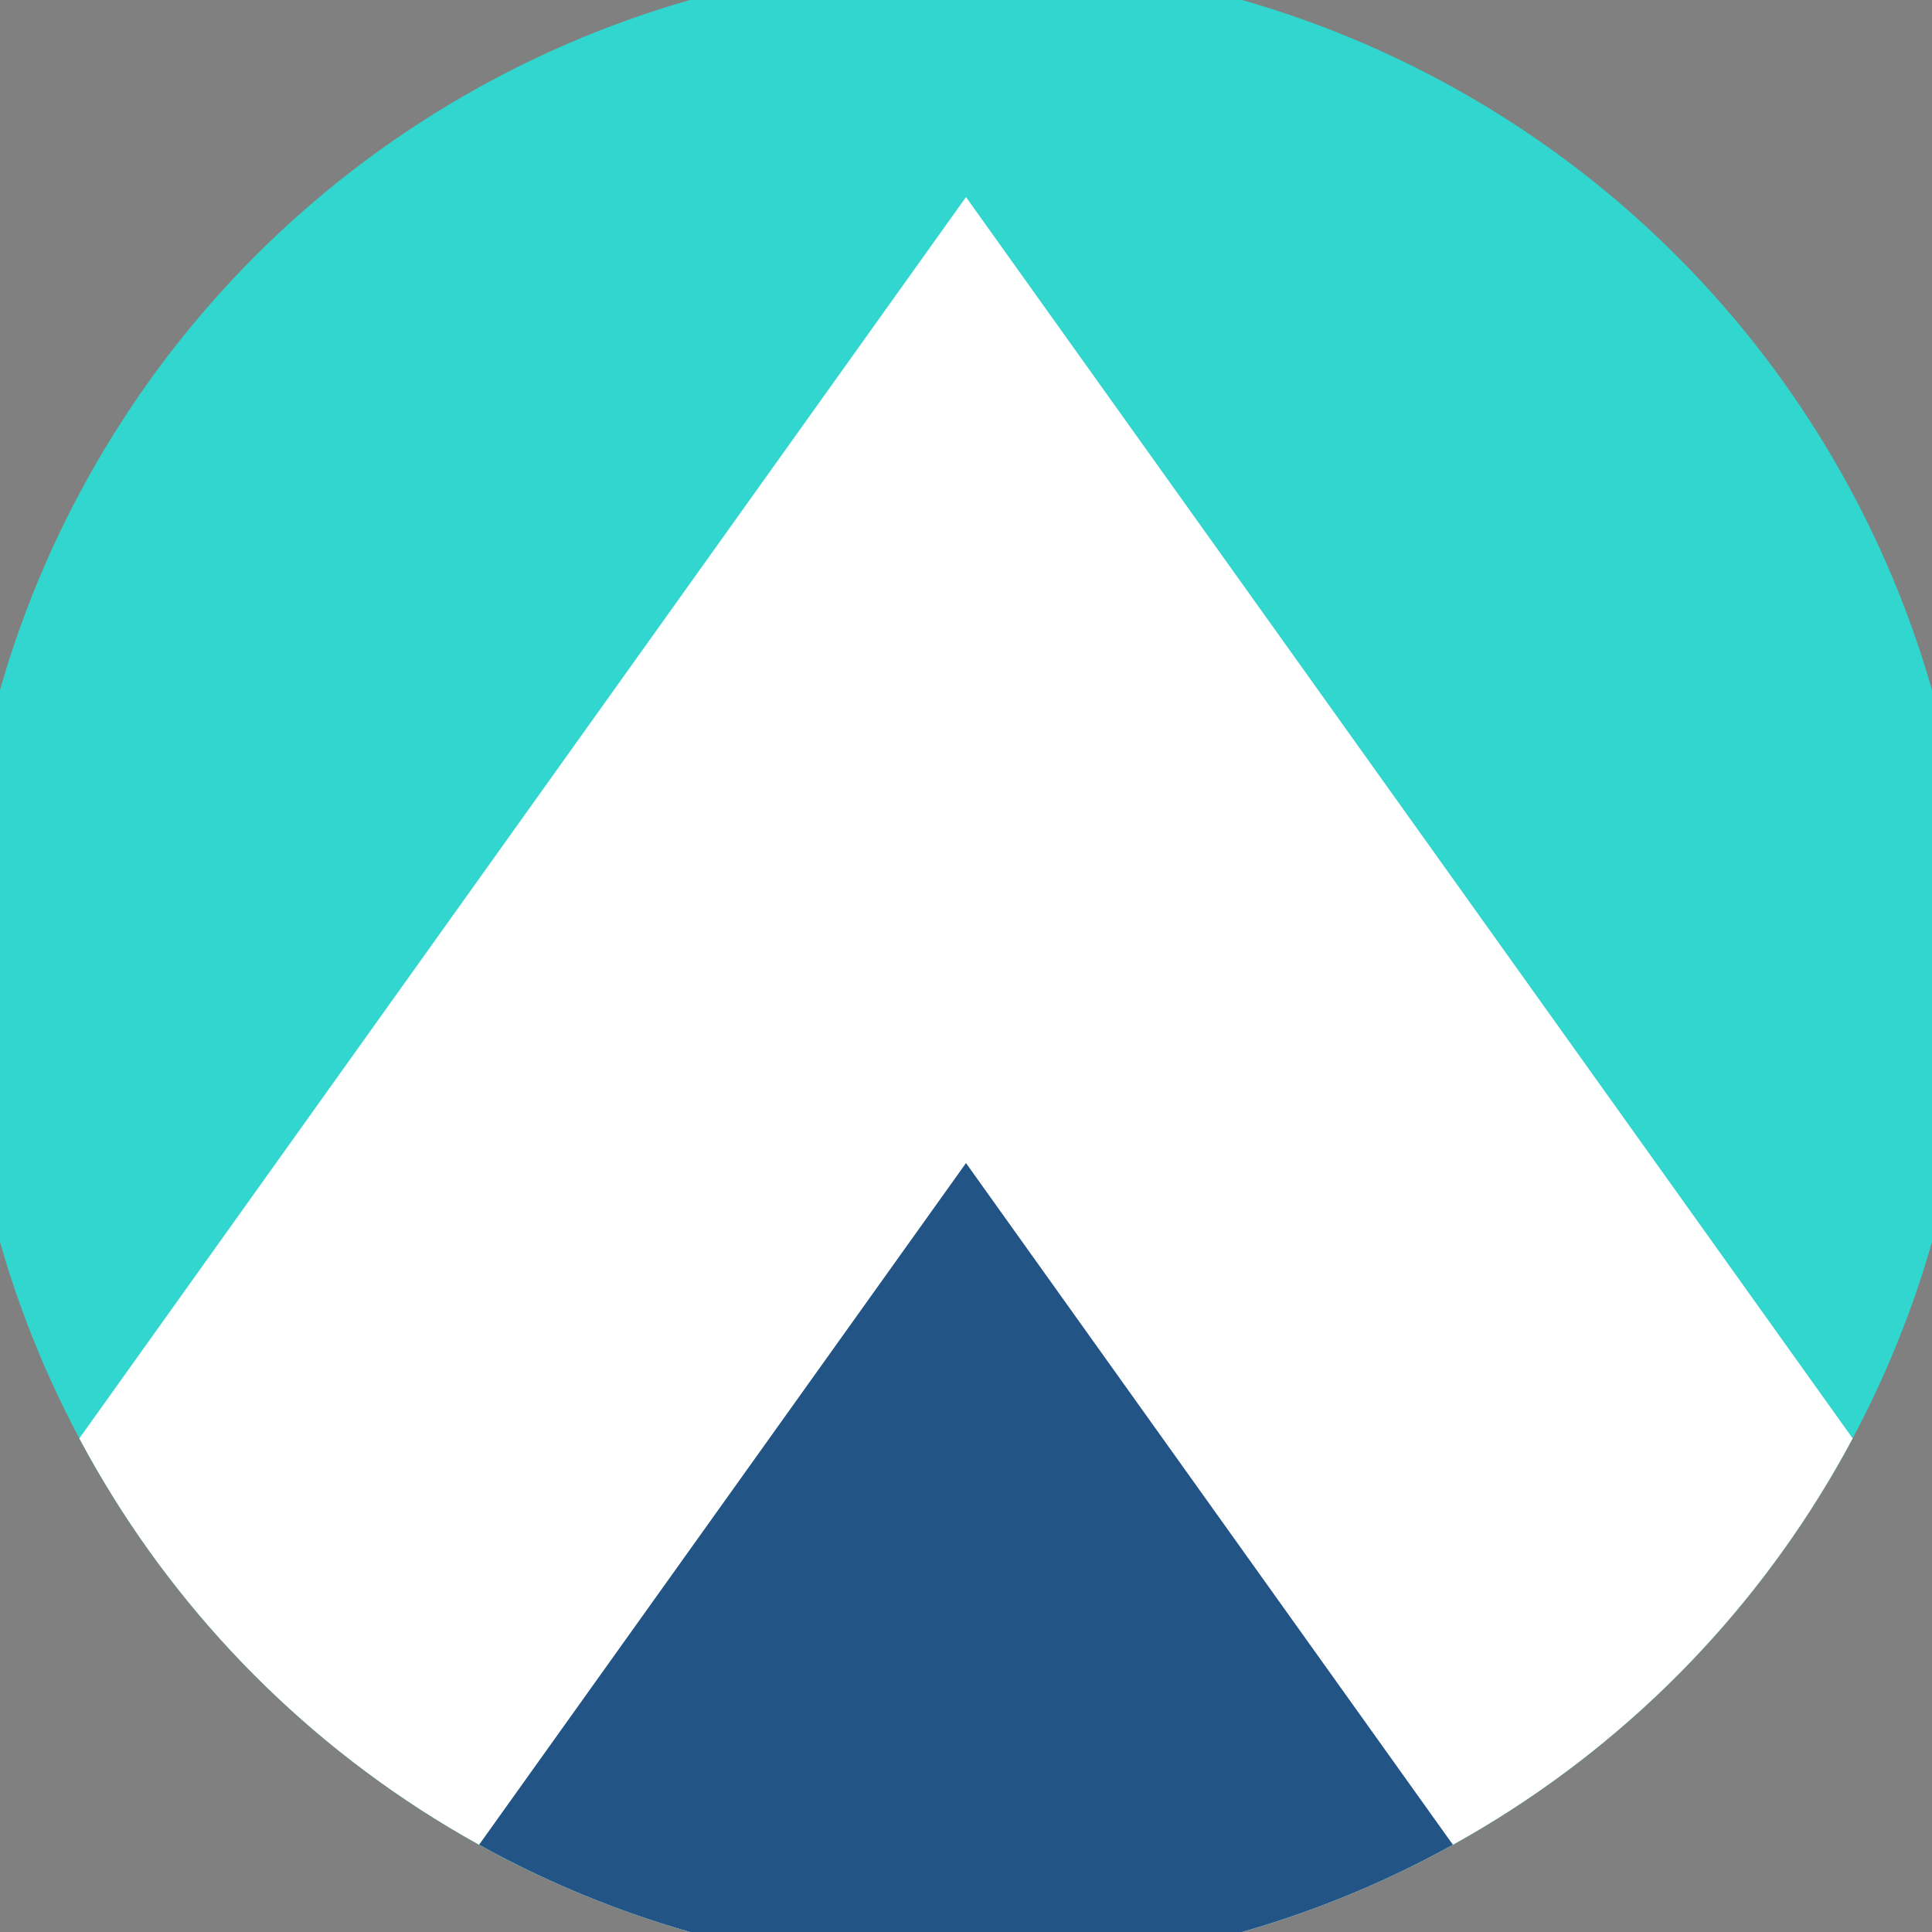
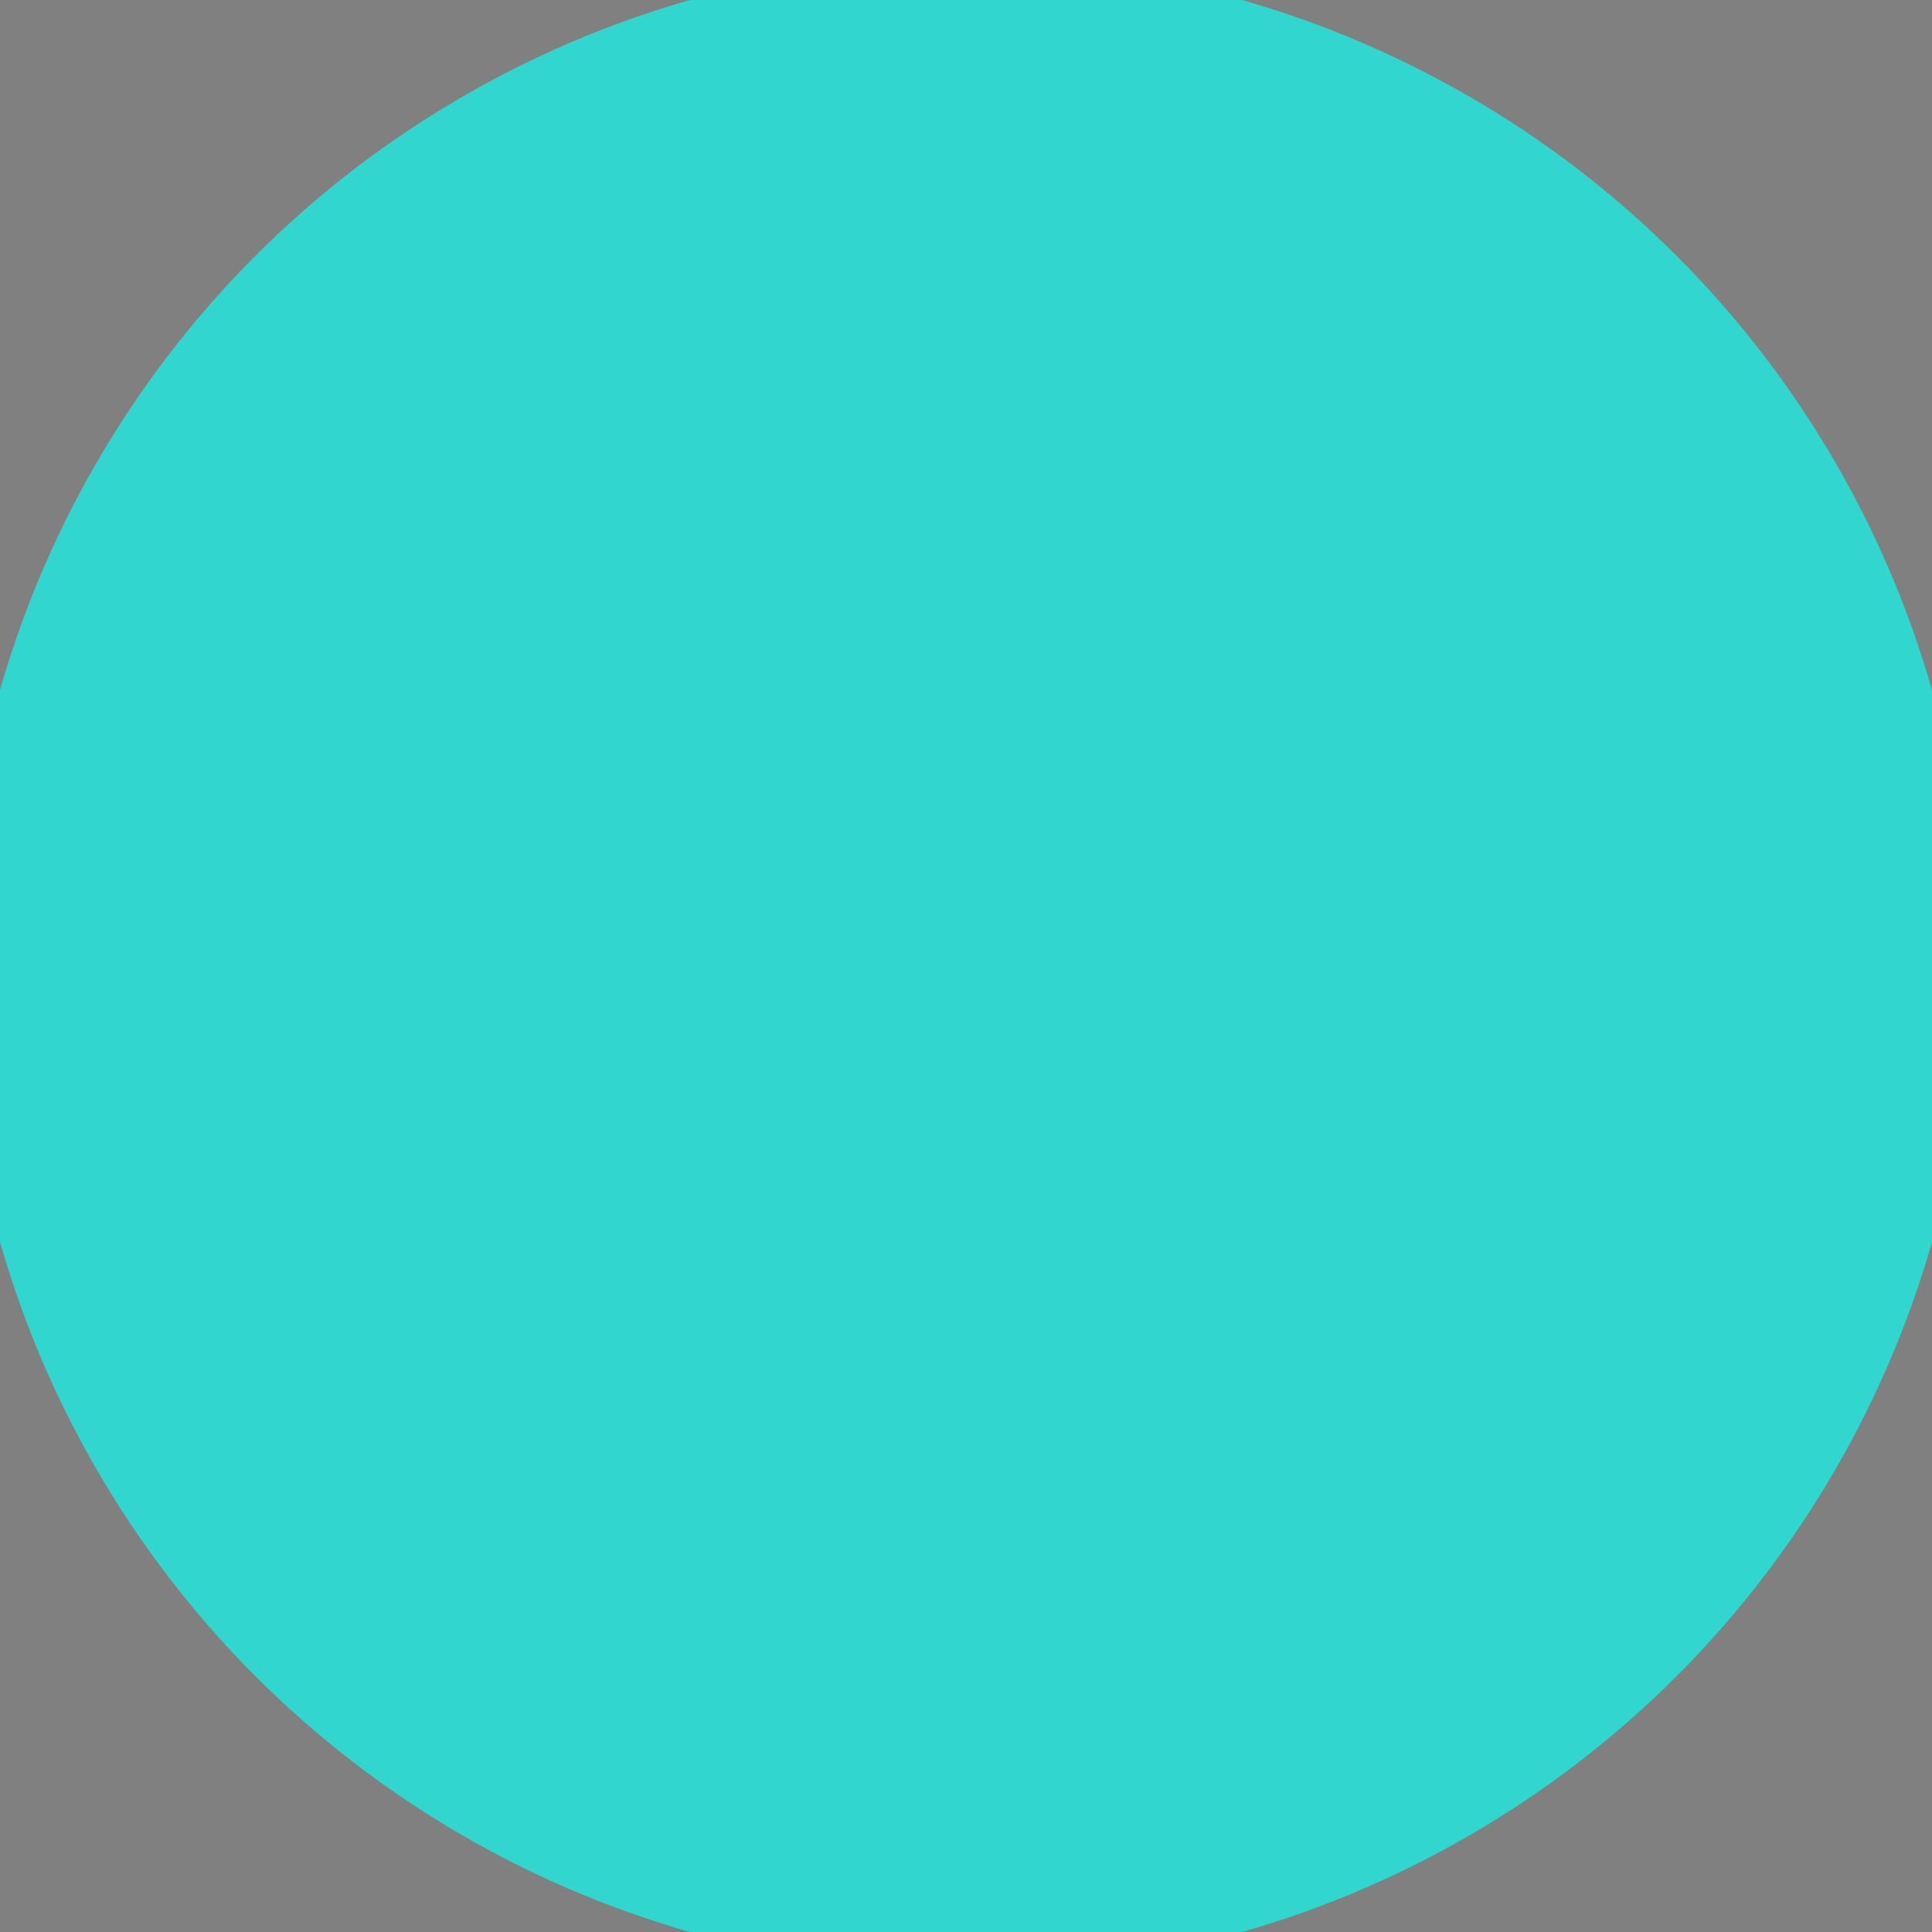
<svg xmlns="http://www.w3.org/2000/svg" width="128" height="128" viewBox="0 0 100 100" shape-rendering="geometricPrecision">
  <rect x="0" y="0" width="100" height="100" fill="#808080" stroke="none" />
  <defs>
    <clipPath id="clip">
      <circle cx="50" cy="50" r="52" />
    </clipPath>
  </defs>
  <g transform="rotate(0 50 50)">
    <rect x="0" y="0" width="100" height="100" fill="#31d6ce" clip-path="url(#clip)" />
-     <path d="M 50 10.2 L 100 80.2 V 101 H 0 V 80.2 Z" fill="#ffffff" clip-path="url(#clip)" />
-     <path d="M 50 60.2 L 100 130.2 V 101 H 0 V 130.2 Z" fill="#225585" clip-path="url(#clip)" />
  </g>
</svg>